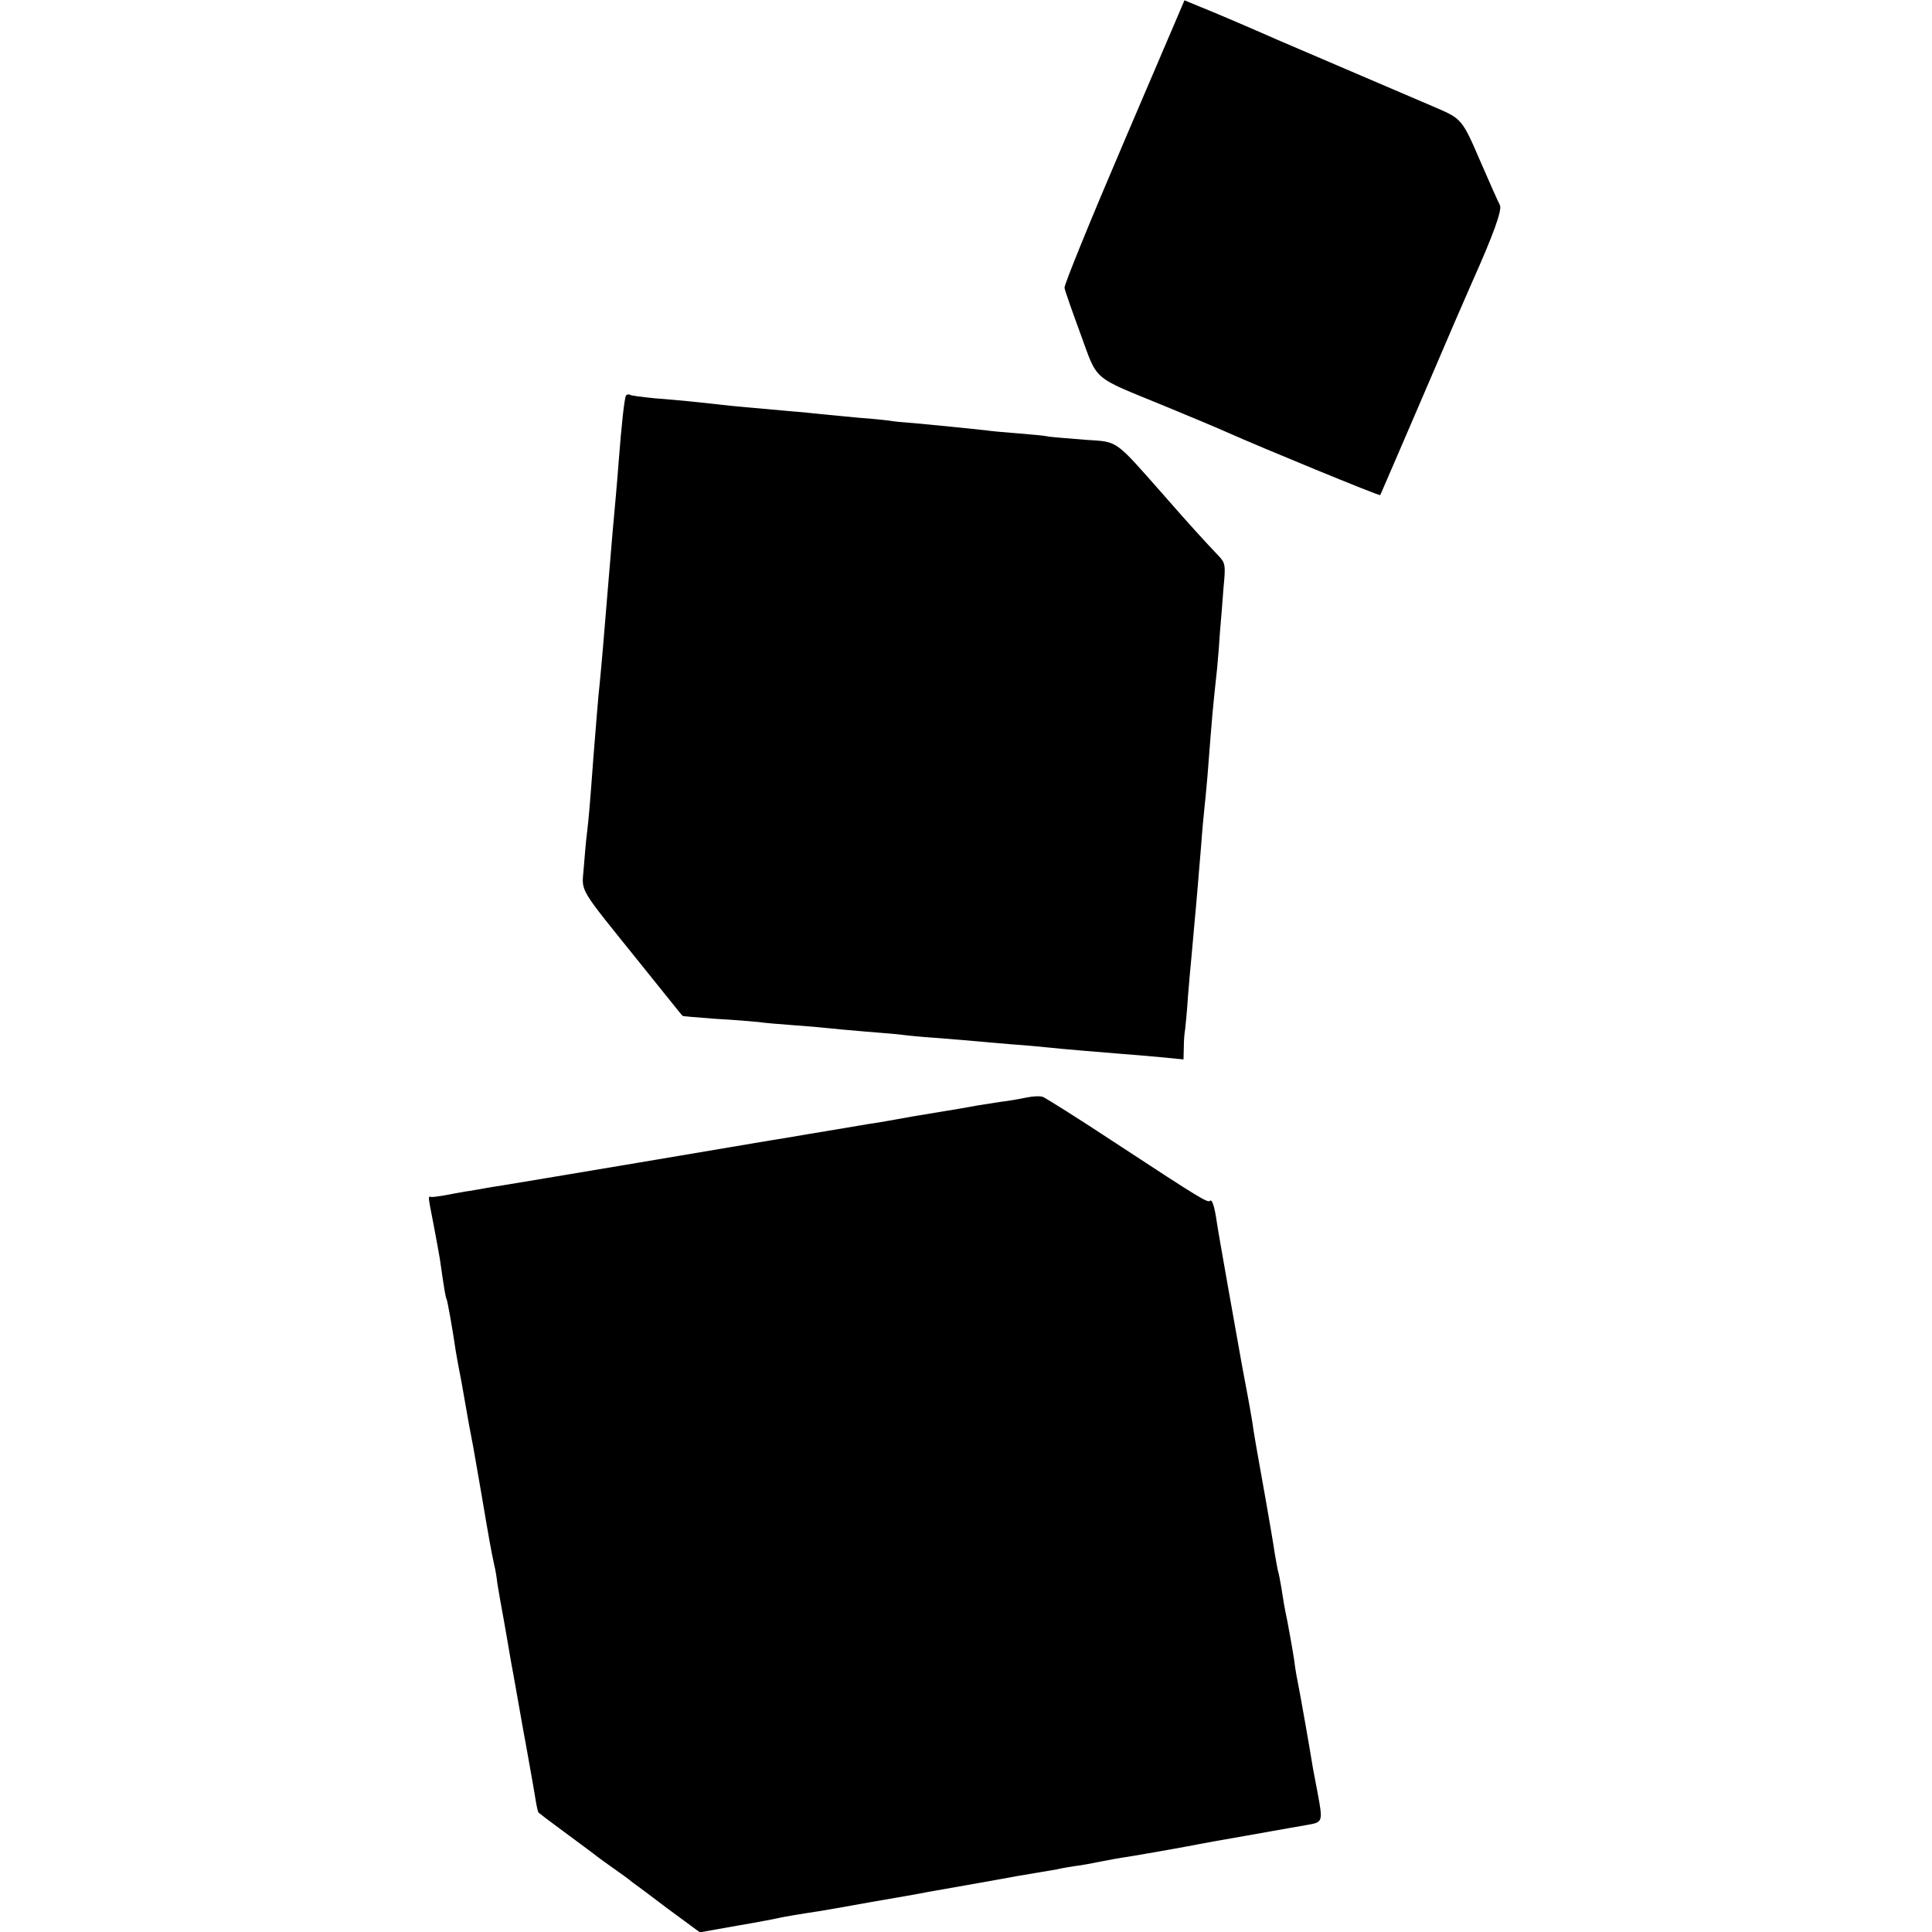
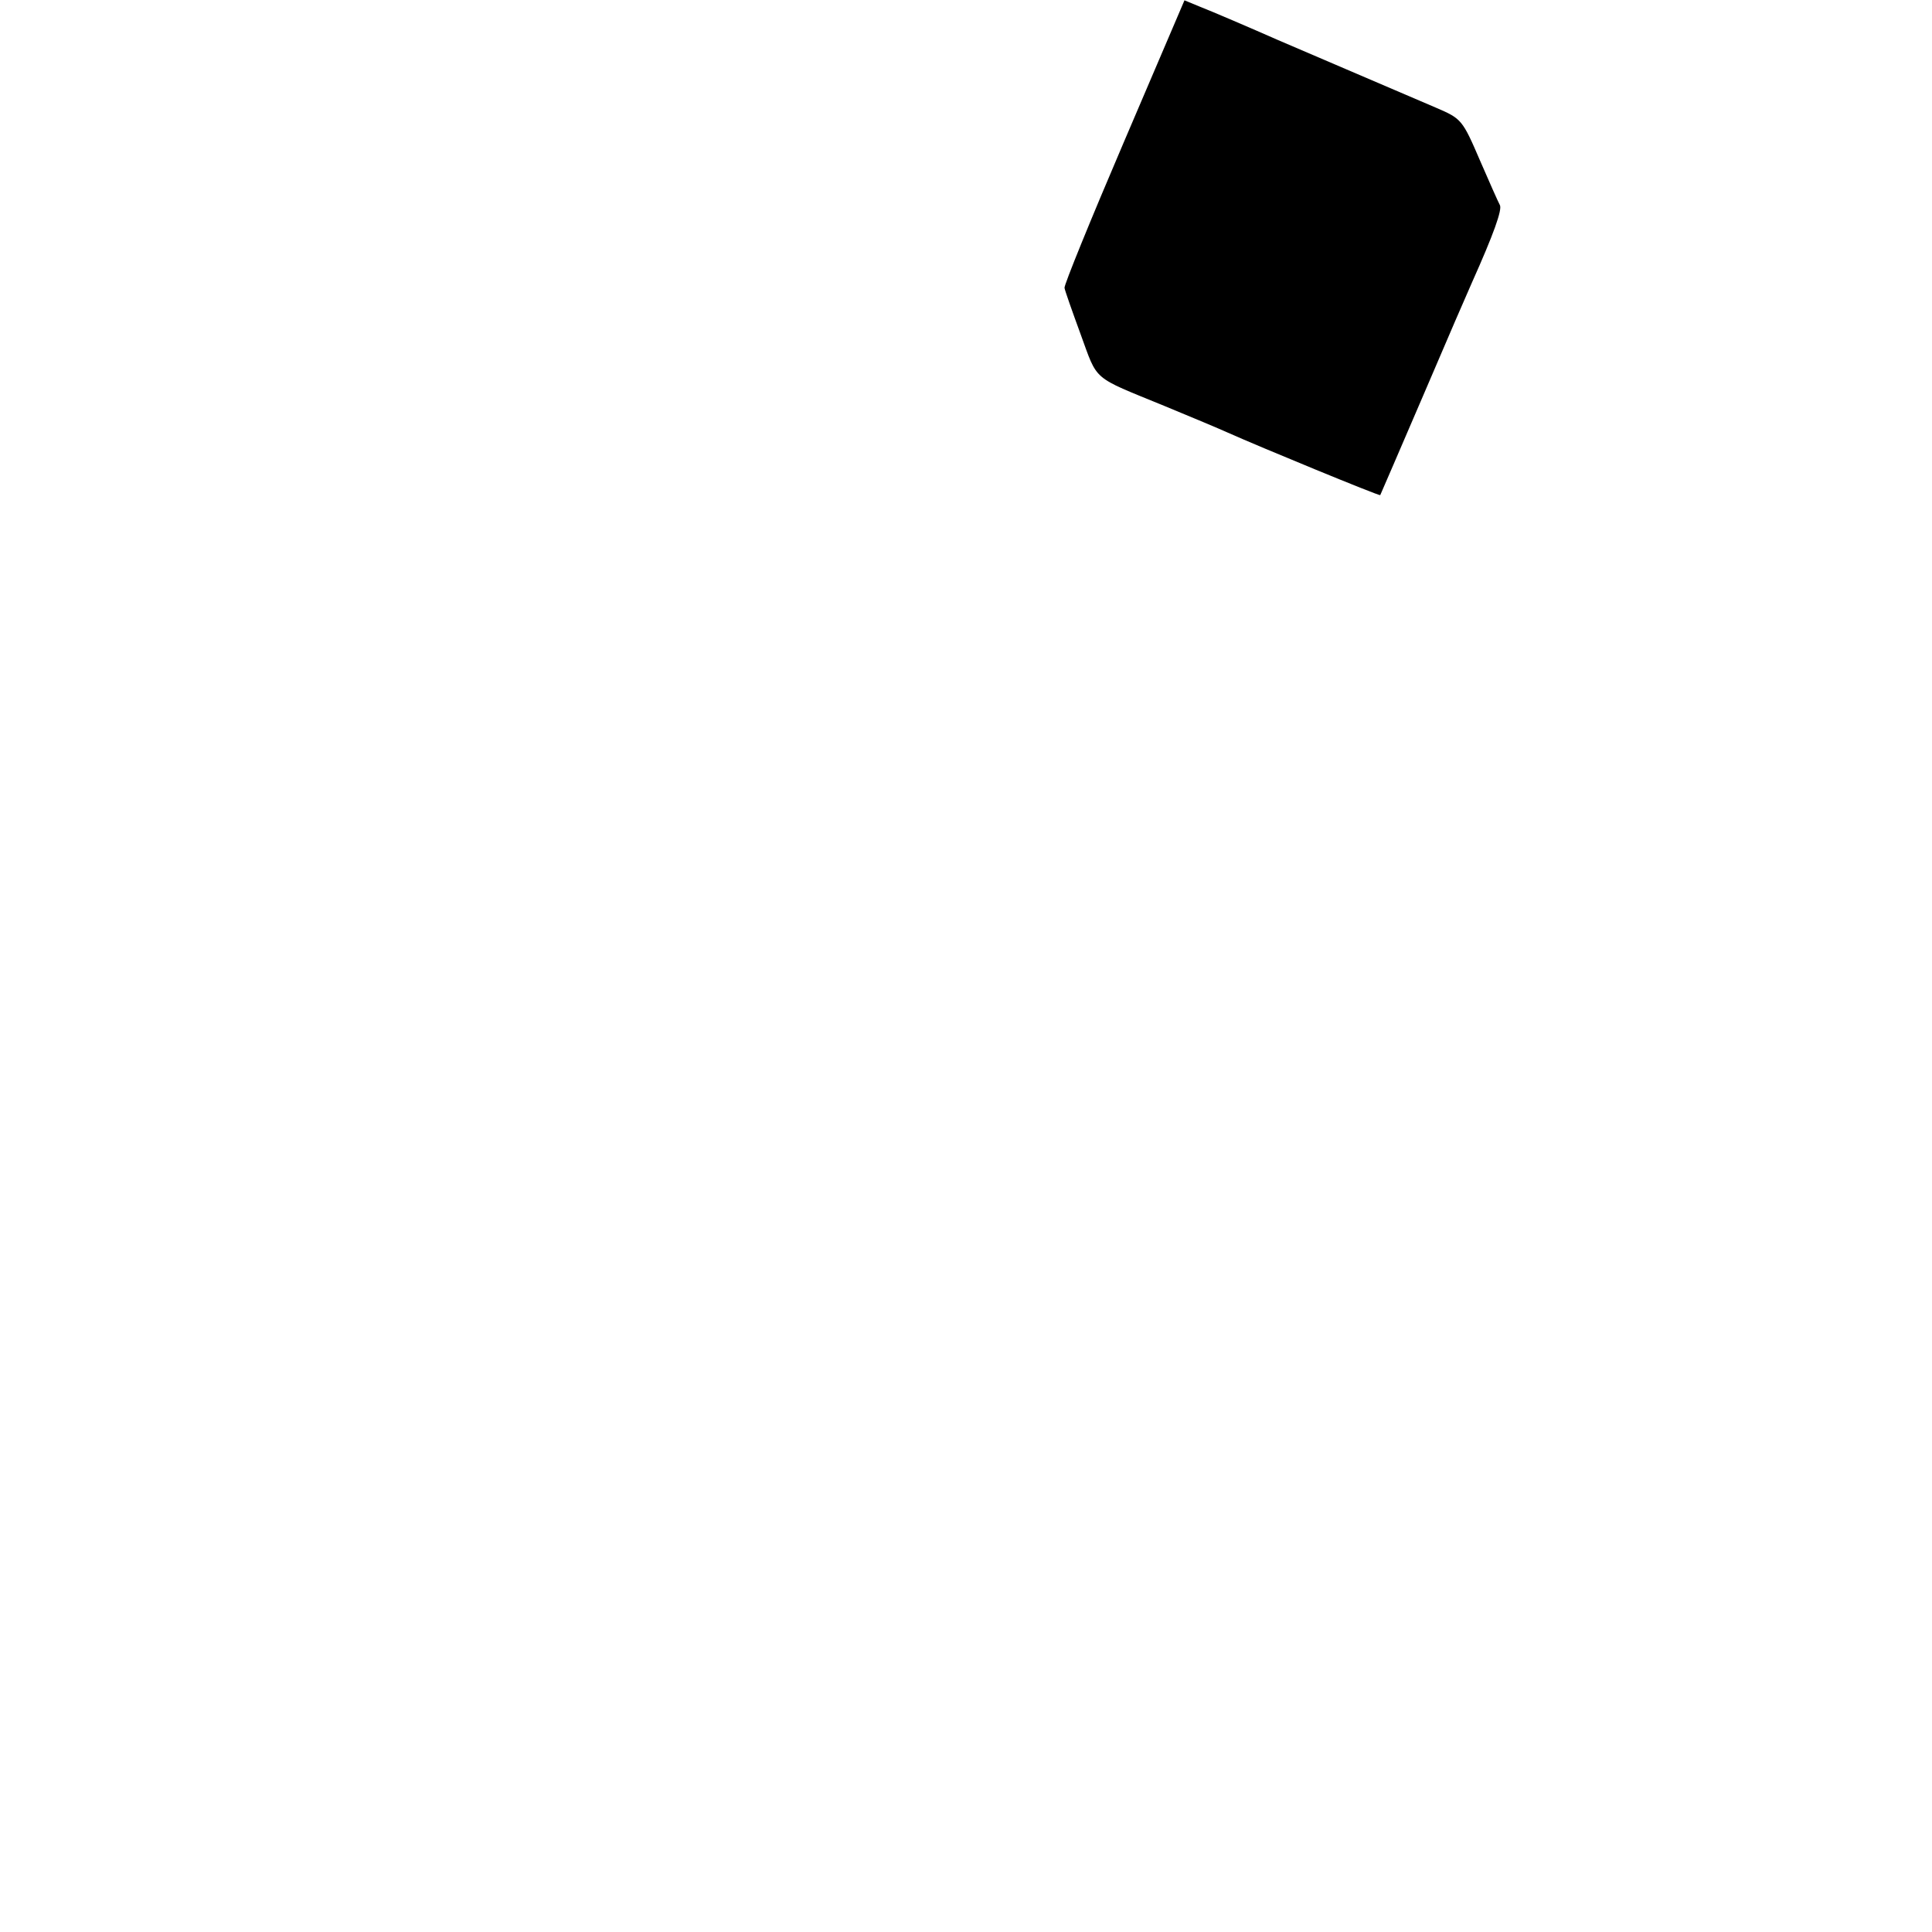
<svg xmlns="http://www.w3.org/2000/svg" version="1.0" width="604pt" height="604pt" viewBox="0 0 604 604" preserveAspectRatio="xMidYMid meet">
  <g transform="translate(0,604) scale(0.1,-0.1)" fill="#000000" stroke="none">
    <path d="M3514 5597 c-104 -243 -188 -449 -186 -457 1 -8 24 -73 50 -144 55 -150 33 -131 262 -225 85 -35 173 -72 195 -82 105 -47 477 -200 480 -197 1 2 62 143 135 313 73 171 141 328 151 350 69 154 96 230 88 244 -5 9 -33 72 -62 139 -55 128 -58 131 -137 165 -114 49 -470 201 -495 212 -84 37 -205 89 -246 105 l-46 19 -189 -442z" />
-     <path d="M1957 4803 c-5 -8 -14 -91 -23 -208 -5 -67 -12 -144 -19 -220 -2 -27 -7 -81 -10 -120 -3 -38 -8 -92 -10 -120 -2 -27 -7 -81 -10 -120 -3 -38 -8 -88 -10 -110 -5 -44 -12 -136 -20 -235 -10 -137 -15 -196 -20 -235 -3 -22 -7 -71 -10 -108 -6 -79 -22 -52 179 -302 71 -88 129 -161 130 -161 1 -1 46 -5 101 -9 55 -3 116 -8 135 -10 19 -3 69 -7 110 -10 41 -3 89 -7 106 -9 17 -2 71 -7 120 -11 49 -4 100 -8 114 -10 14 -2 63 -7 110 -10 47 -4 101 -8 120 -10 19 -2 71 -6 115 -10 44 -3 96 -8 115 -10 35 -4 144 -13 230 -20 25 -2 78 -6 118 -10 l72 -7 1 38 c0 22 2 46 4 55 1 8 6 56 9 105 4 49 9 105 11 124 3 38 15 162 20 225 2 22 6 76 10 120 3 44 8 96 10 115 2 19 7 67 10 105 16 205 15 195 30 335 3 30 7 82 9 115 3 33 8 95 11 137 7 72 6 78 -16 101 -42 44 -93 100 -169 187 -158 179 -143 168 -245 175 -49 4 -101 8 -115 10 -14 3 -57 7 -95 10 -39 3 -86 7 -105 10 -66 7 -135 14 -210 21 -41 3 -82 7 -90 9 -8 1 -51 6 -95 9 -44 4 -96 9 -115 11 -19 2 -66 7 -105 10 -131 12 -160 14 -205 19 -68 8 -137 15 -215 21 -38 4 -72 8 -76 11 -4 2 -10 1 -12 -3z" />
-     <path d="M3210 2609 c-19 -4 -57 -11 -84 -14 -27 -4 -58 -9 -70 -11 -12 -2 -37 -7 -56 -10 -19 -3 -84 -14 -145 -24 -60 -11 -123 -22 -140 -24 -53 -9 -88 -15 -185 -31 -52 -9 -106 -18 -120 -20 -14 -2 -200 -34 -415 -70 -214 -36 -406 -68 -425 -71 -19 -3 -46 -7 -60 -10 -14 -2 -38 -7 -55 -9 -16 -3 -46 -8 -65 -12 -19 -3 -38 -6 -42 -5 -10 2 -11 8 8 -89 9 -46 17 -93 19 -104 14 -98 18 -121 21 -126 3 -5 19 -95 29 -164 3 -16 7 -41 10 -55 3 -14 12 -63 20 -110 8 -47 17 -96 20 -110 3 -13 16 -90 30 -170 25 -148 30 -175 40 -222 4 -15 8 -41 10 -59 3 -18 12 -72 21 -119 8 -47 17 -96 19 -110 2 -14 7 -38 10 -55 5 -27 18 -101 31 -175 3 -14 11 -61 19 -105 8 -44 17 -96 20 -115 3 -19 7 -36 9 -37 2 -2 36 -28 77 -58 41 -30 79 -59 85 -63 6 -5 35 -27 65 -48 30 -21 59 -42 64 -47 6 -4 56 -41 111 -83 l102 -75 118 21 c66 11 126 23 134 25 14 3 54 10 120 20 14 2 88 15 165 29 77 13 156 27 175 31 79 14 256 45 275 49 11 2 40 7 65 11 25 4 54 9 65 11 11 3 36 7 55 10 19 2 55 9 80 14 25 5 63 12 85 15 79 13 190 33 225 40 14 3 77 14 140 25 63 11 124 22 135 24 11 2 39 7 63 11 47 8 48 10 32 96 -6 30 -12 65 -15 79 -13 80 -36 209 -40 230 -12 62 -15 77 -19 110 -6 39 -14 82 -21 120 -10 47 -13 67 -19 106 -4 22 -8 46 -11 54 -2 8 -6 33 -10 55 -3 22 -15 92 -26 155 -27 149 -41 230 -44 255 -3 18 -7 44 -31 170 -16 89 -76 425 -80 455 -7 49 -15 72 -21 66 -7 -7 -28 5 -293 179 -118 78 -222 143 -230 146 -8 3 -31 2 -50 -2z" />
  </g>
</svg>